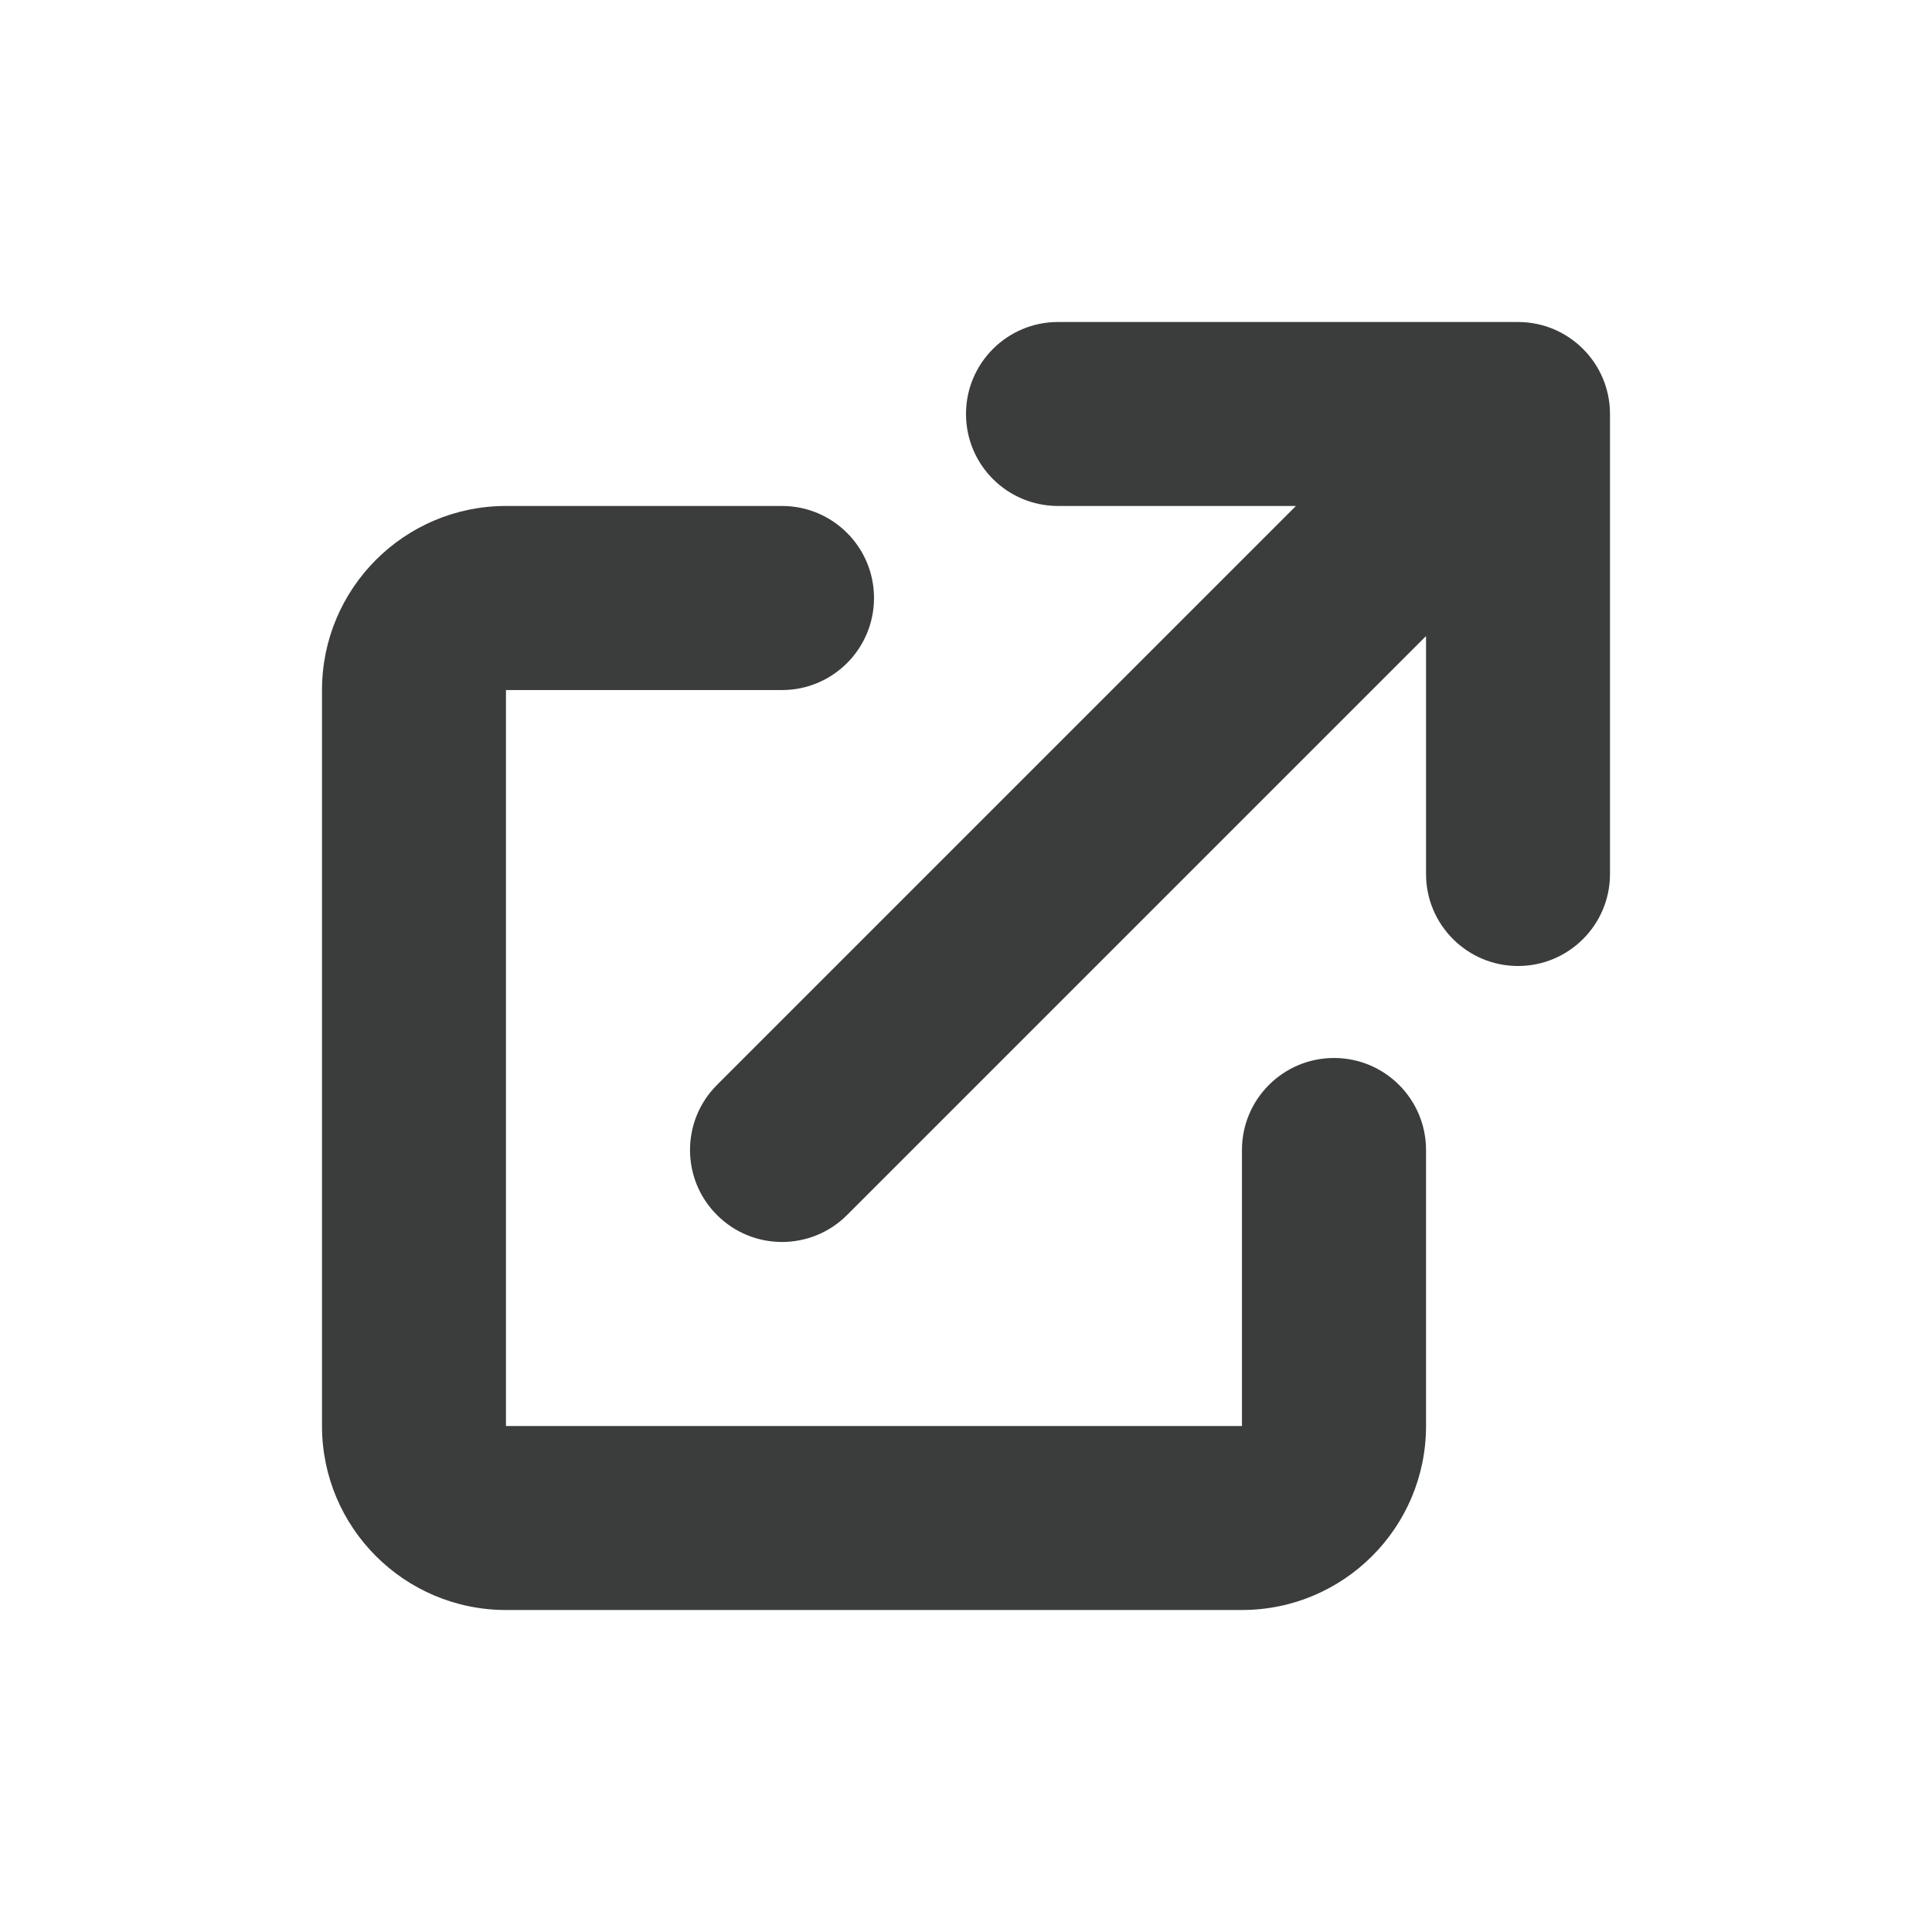
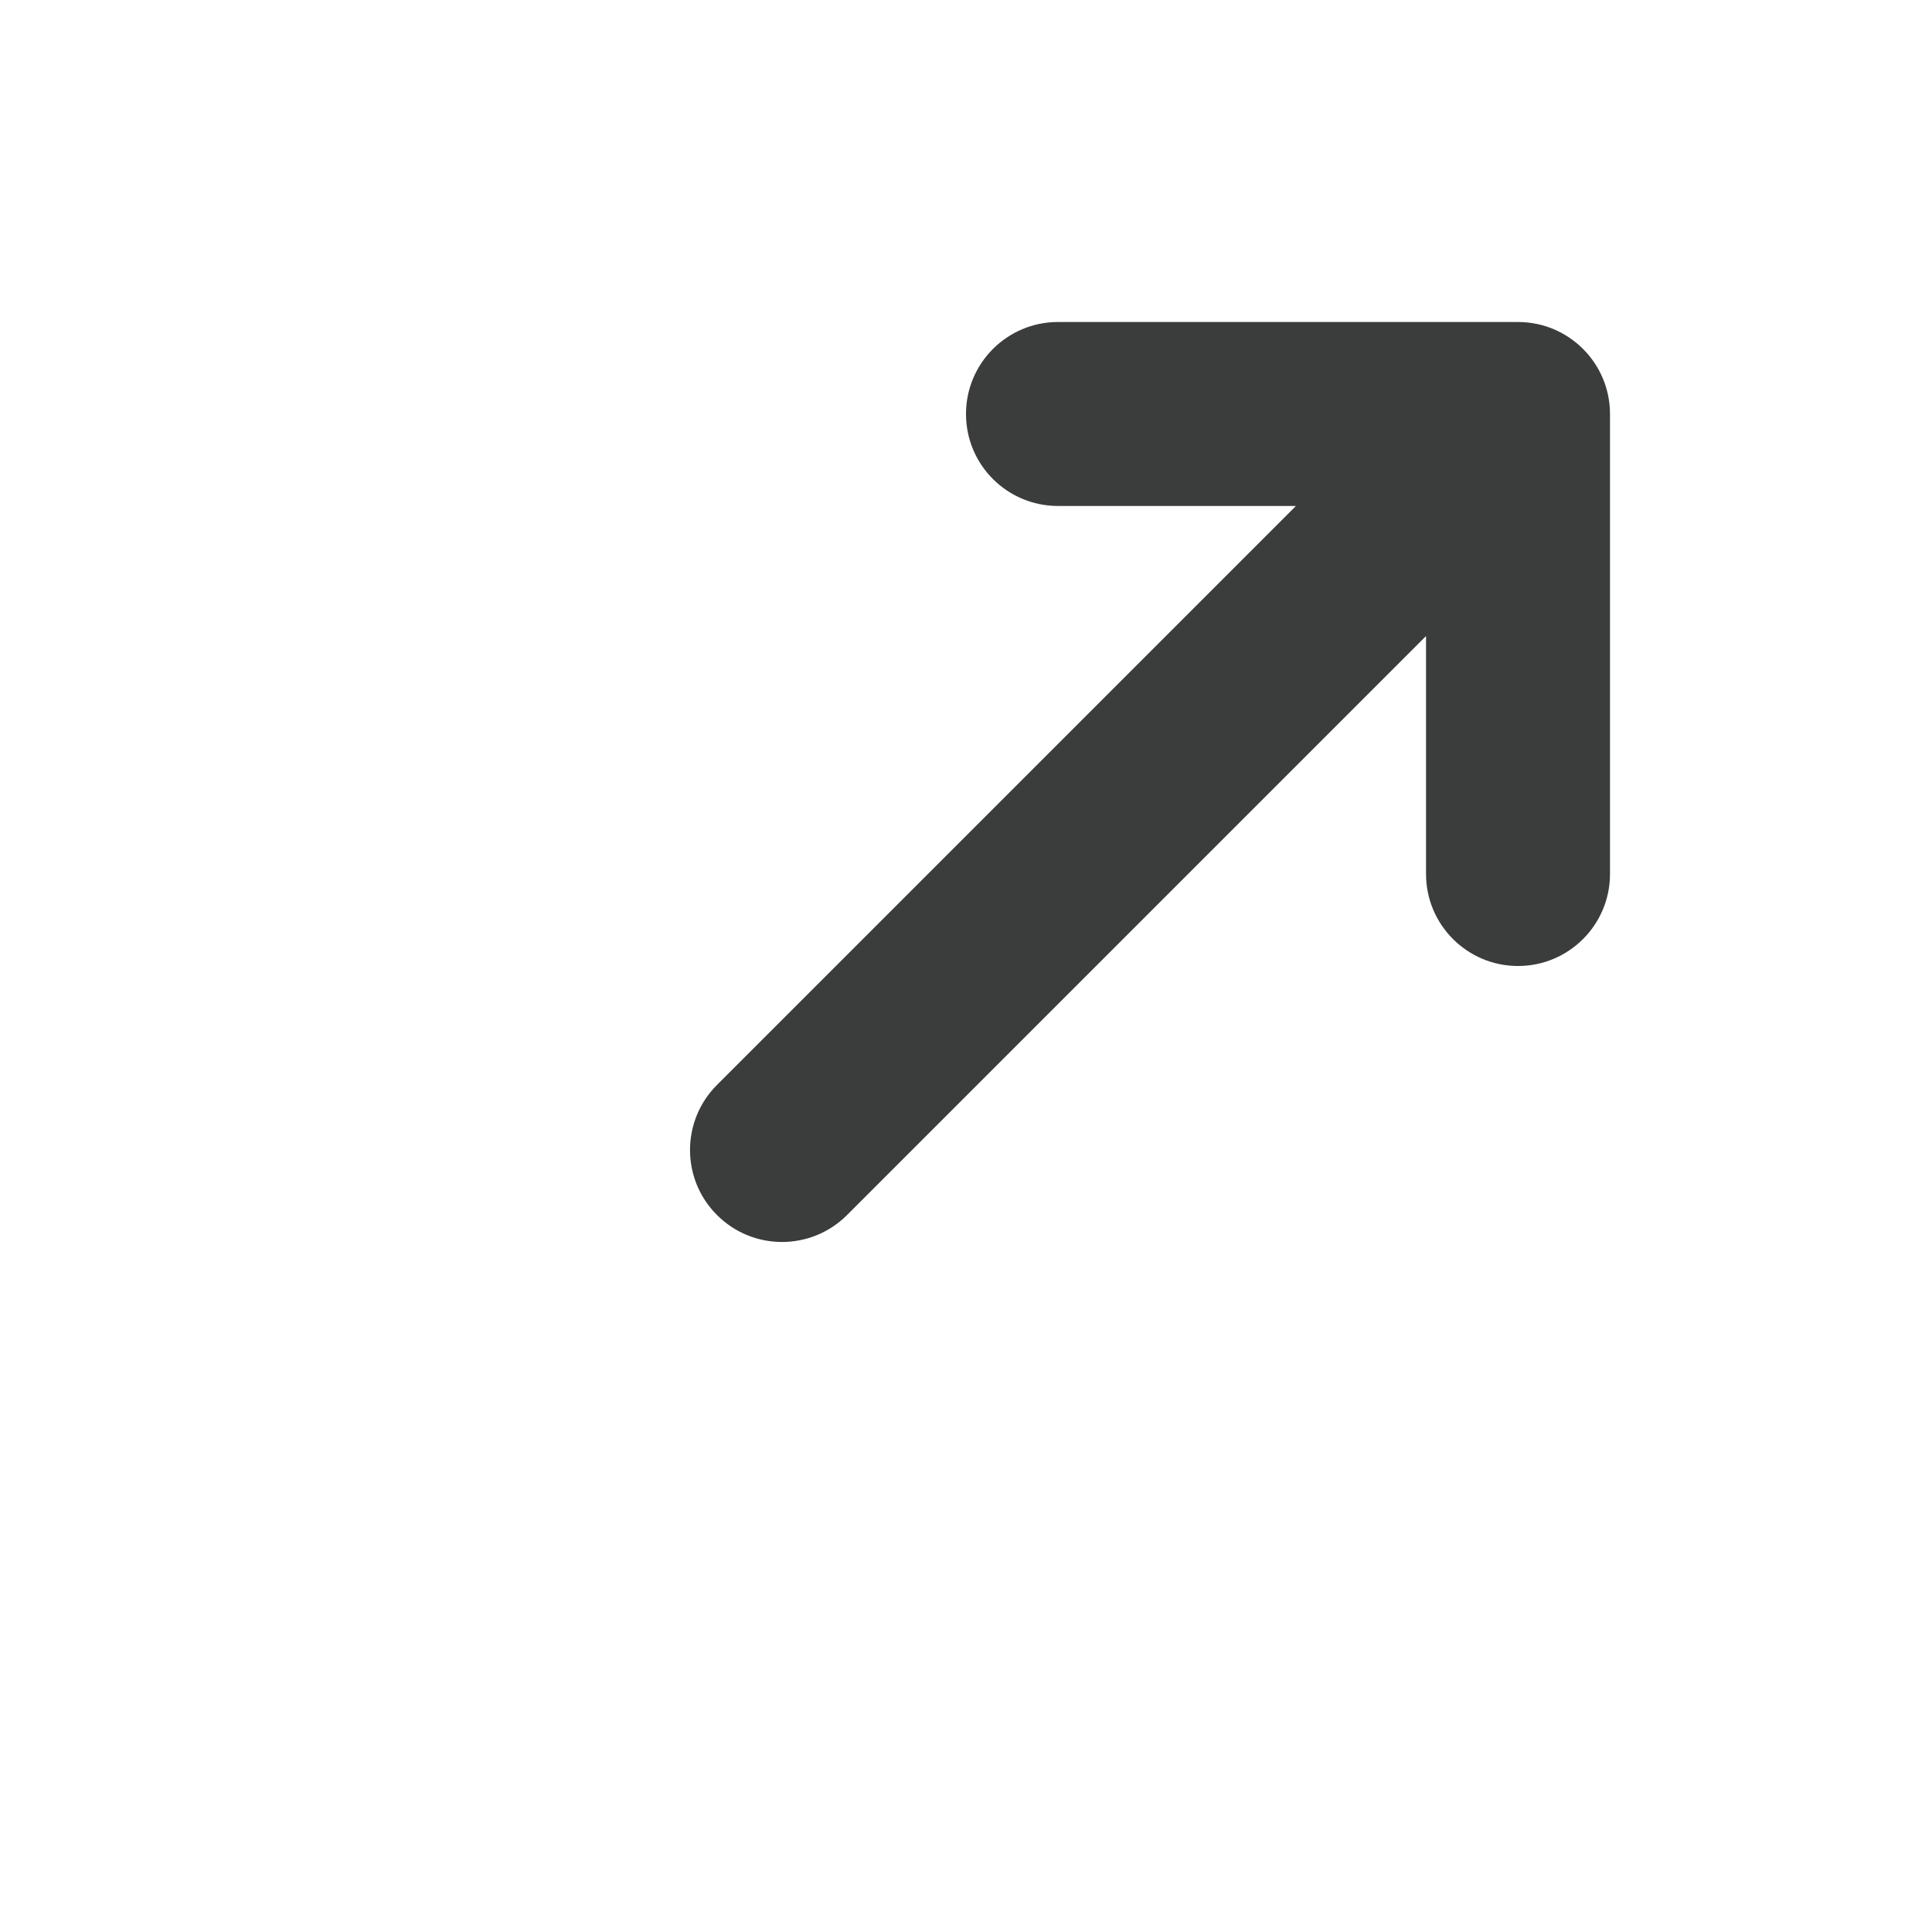
<svg xmlns="http://www.w3.org/2000/svg" width="18" height="18" viewBox="0 0 18 18" fill="none">
  <path d="M9.857 3C9.384 3 9 3.384 9 3.857C9 4.331 9.384 4.714 9.857 4.714H12.074L6.68 10.108C6.345 10.443 6.345 10.986 6.68 11.32C7.014 11.655 7.557 11.655 7.892 11.32L13.286 5.926V8.143C13.286 8.616 13.67 9 14.143 9C14.616 9 15 8.616 15 8.143V3.857C15 3.384 14.616 3 14.143 3H9.857Z" fill="#3B3C3C" />
-   <path d="M4.714 4.714C3.768 4.714 3 5.482 3 6.429V13.286C3 14.232 3.768 15 4.714 15H11.571C12.518 15 13.286 14.232 13.286 13.286V10.714C13.286 10.241 12.902 9.857 12.429 9.857C11.955 9.857 11.571 10.241 11.571 10.714V13.286H4.714V6.429H7.286C7.759 6.429 8.143 6.045 8.143 5.571C8.143 5.098 7.759 4.714 7.286 4.714H4.714Z" fill="#3B3C3C" />
</svg>